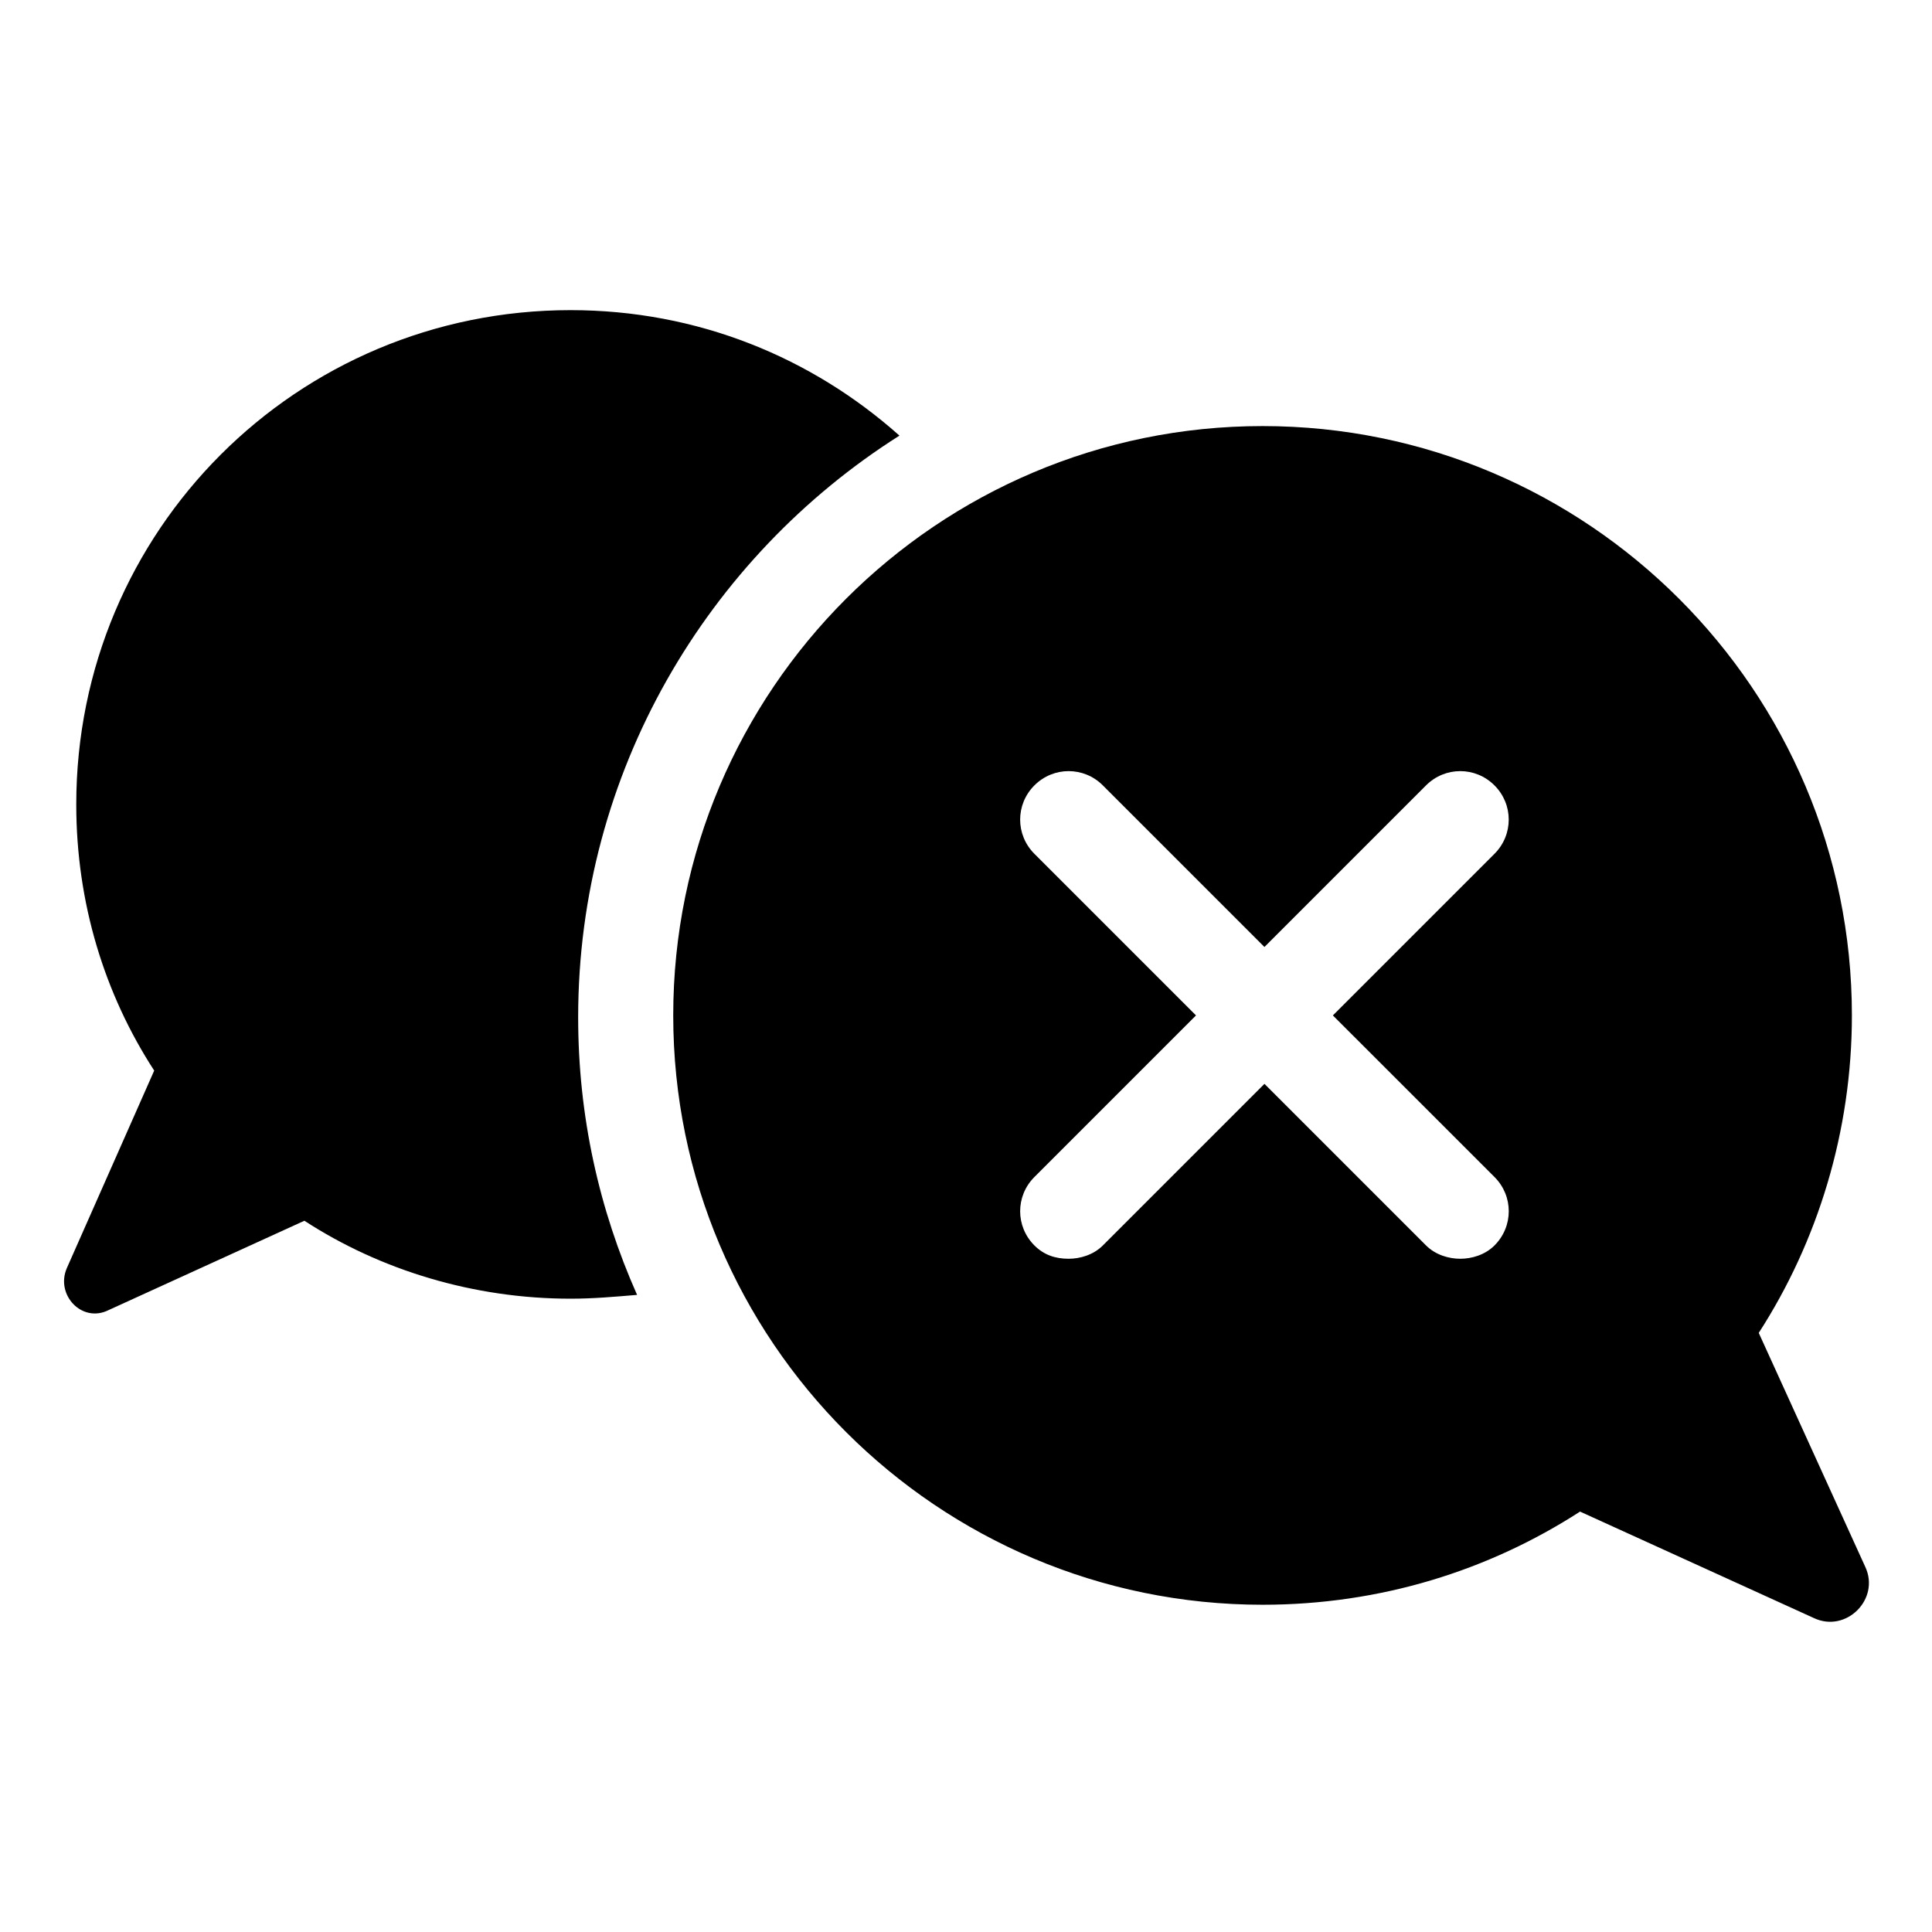
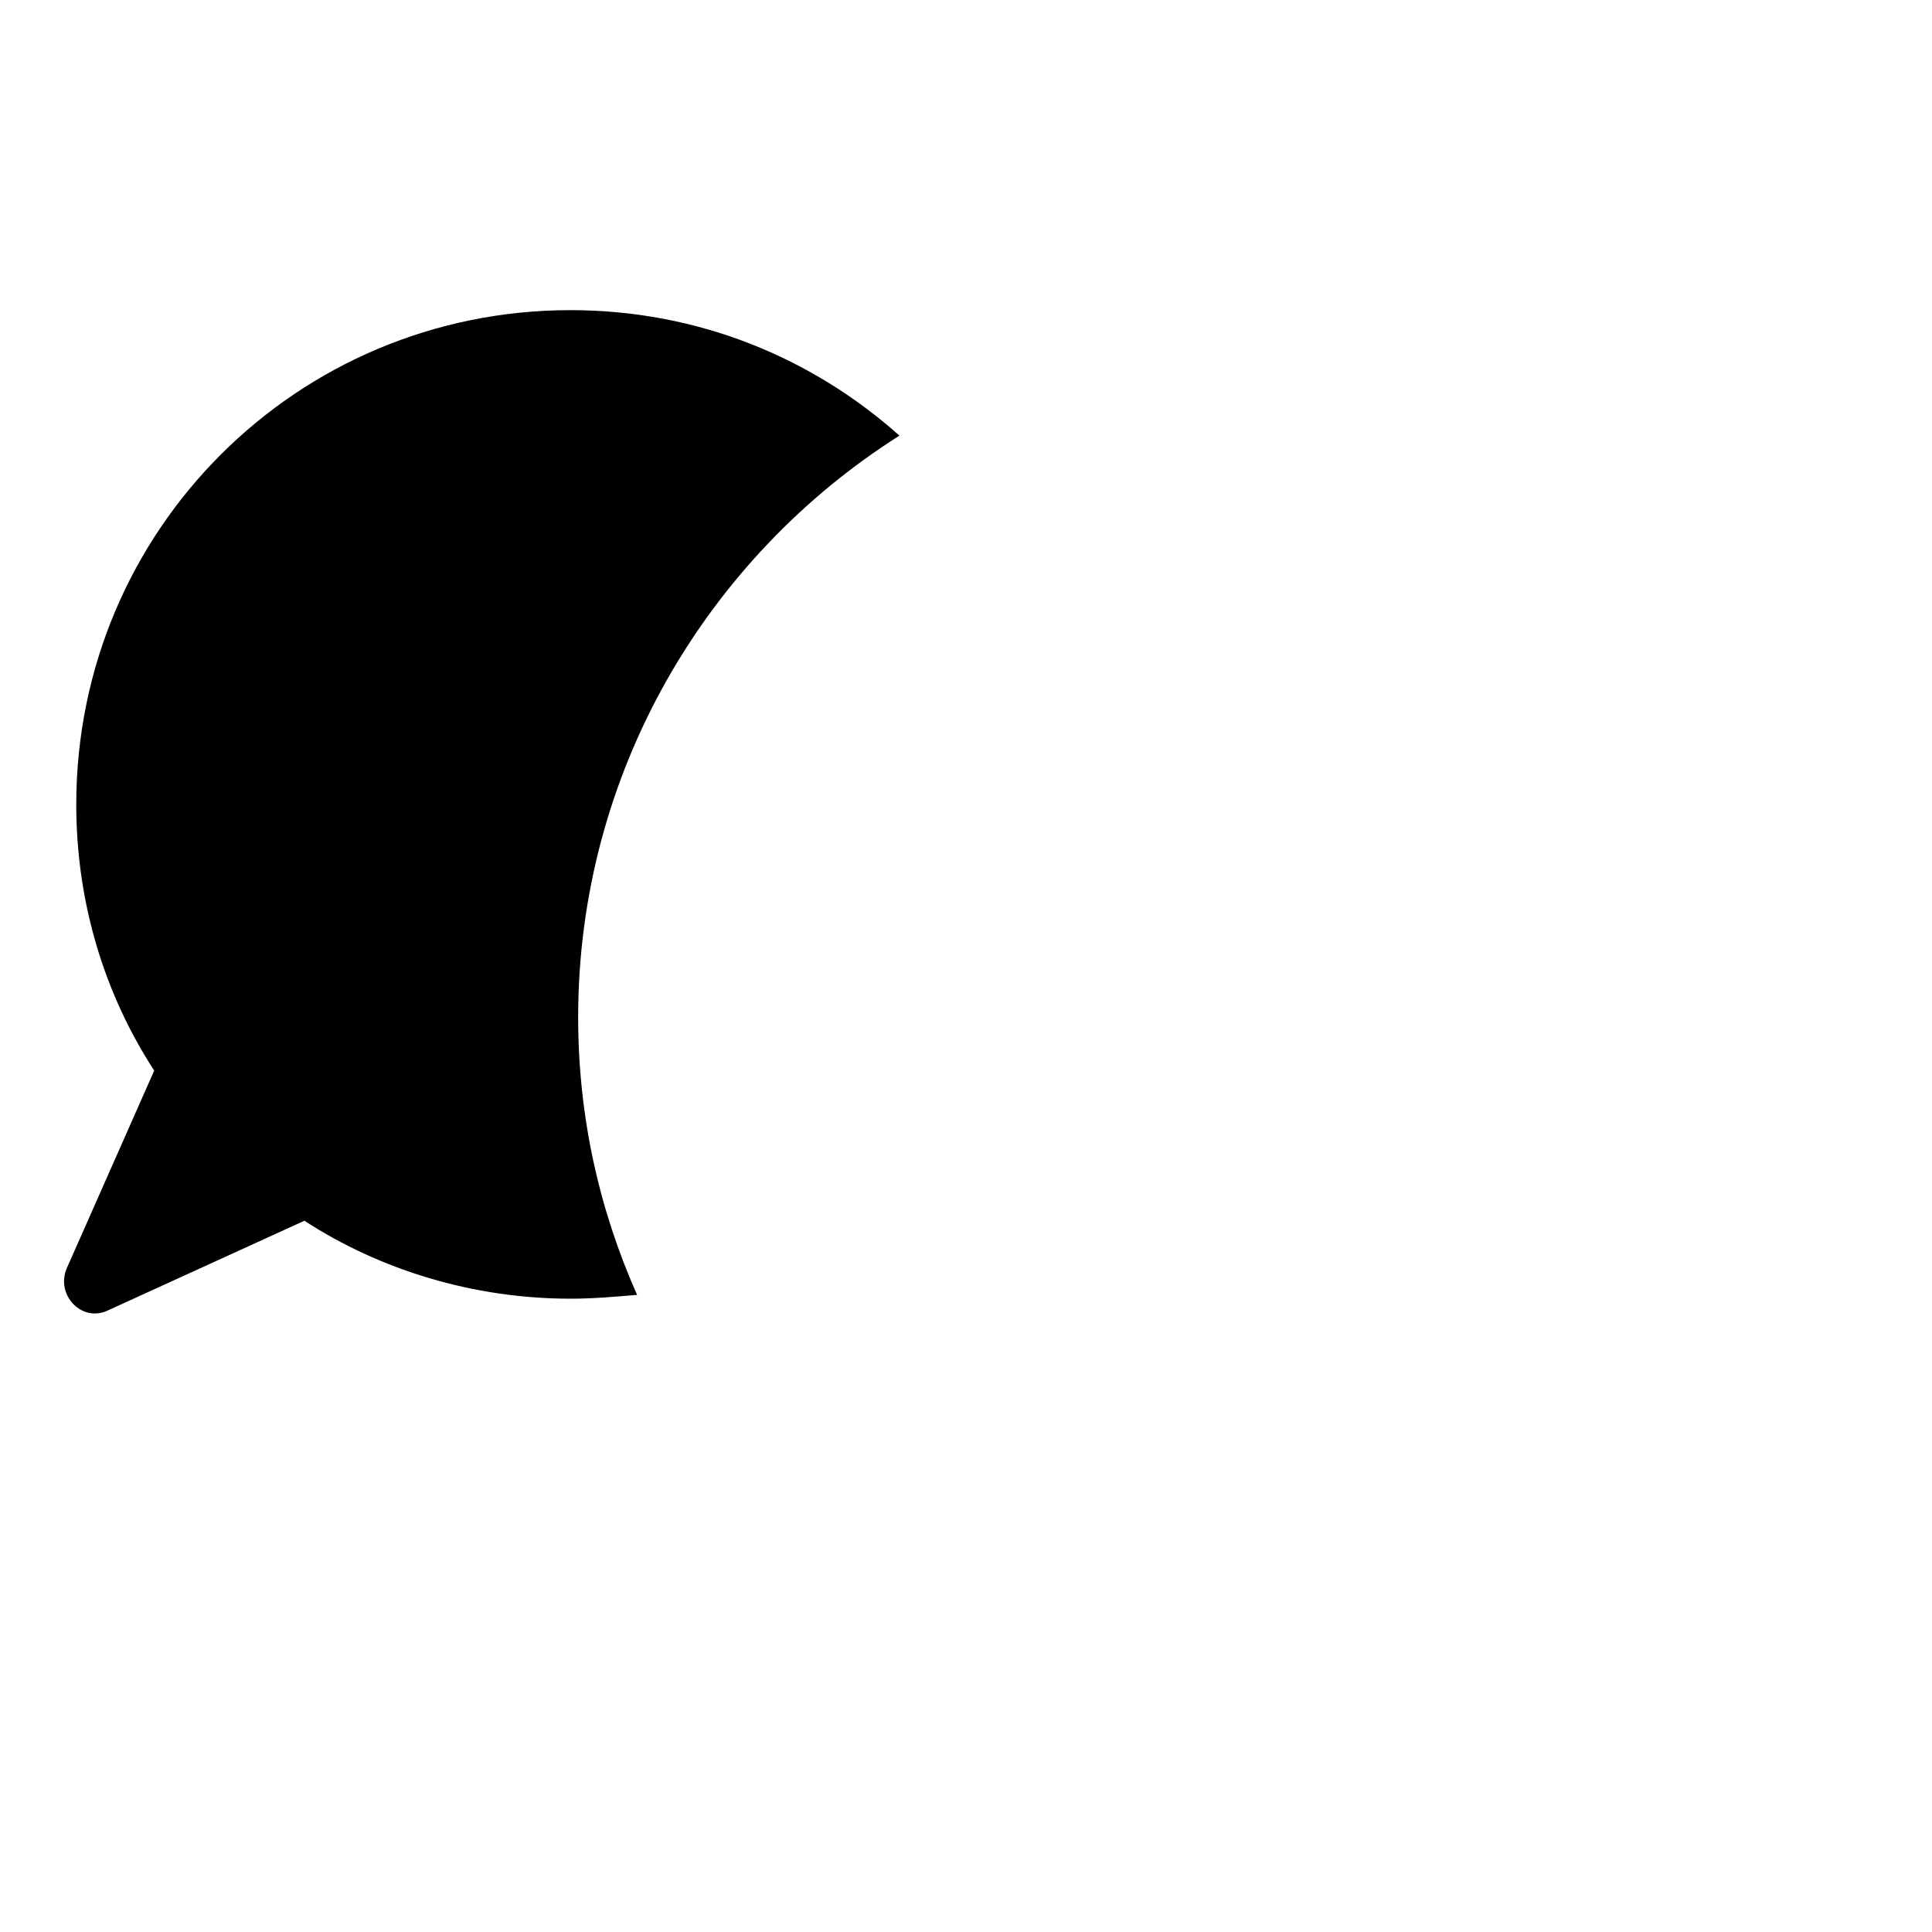
<svg xmlns="http://www.w3.org/2000/svg" fill="#000000" width="800px" height="800px" version="1.1" viewBox="144 144 512 512">
  <g>
    <path d="m382.36 259.44c-23.176-20.656-53.402-33.25-87.16-33.25-72.547 0-130.99 58.441-130.99 130.99 0 26.199 7.559 50.383 20.656 70.535l-23.172 52.391c-3.023 7.055 4.031 14.609 11.082 11.082l51.891-23.68c20.152 13.098 44.84 20.656 70.535 20.656 6.047 0 11.586-0.504 17.633-1.008-10.078-22.672-15.617-47.359-15.617-73.555 0.004-64.992 34.262-121.92 85.145-154.16z" />
-     <path d="m638.3 559.2-28.215-61.969c15.617-24.184 24.688-53.402 24.688-84.137 0-86.152-70.031-156.18-156.18-156.18-86.152 0-156.18 70.031-156.18 156.18 0 86.152 70.031 156.18 156.18 156.18 31.234 0 59.953-9.07 84.137-24.688l61.969 28.215c8.562 4.031 17.633-5.039 13.602-13.602zm-98.242-103.28c5.039 5.039 5.039 13.098 0 18.137-2.519 2.519-6.047 3.527-9.07 3.527-3.023 0-6.551-1.008-9.07-3.527l-42.824-42.824-42.824 42.824c-2.519 2.519-6.047 3.527-9.07 3.527-3.527 0-6.551-1.008-9.07-3.527-5.039-5.039-5.039-13.098 0-18.137l42.824-42.824-42.824-42.824c-5.039-5.039-5.039-13.098 0-18.137 5.039-5.039 13.098-5.039 18.137 0l42.824 42.824 42.824-42.824c5.039-5.039 13.098-5.039 18.137 0 5.039 5.039 5.039 13.098 0 18.137l-42.824 42.824z" />
  </g>
</svg>